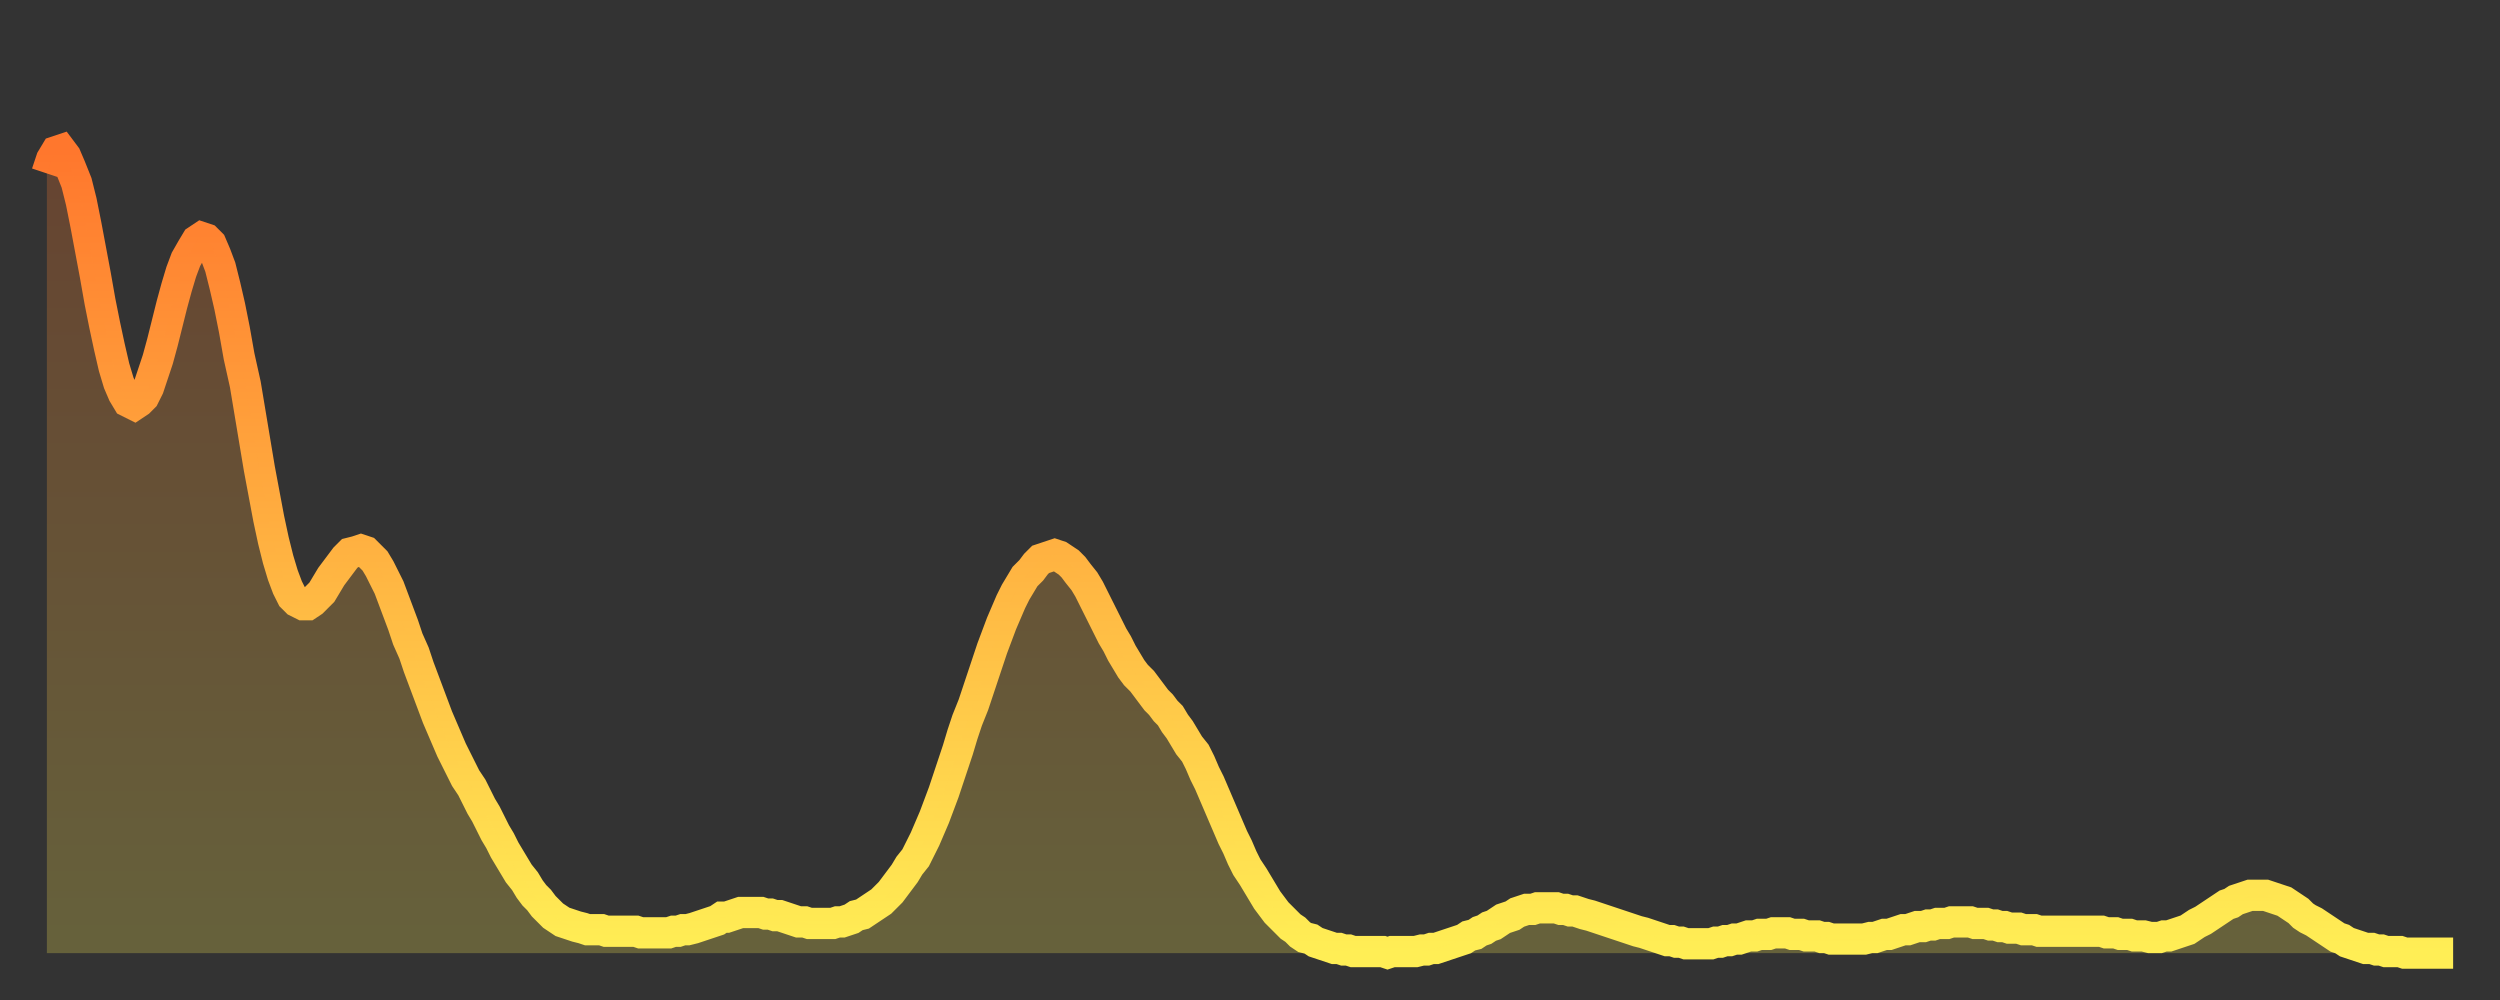
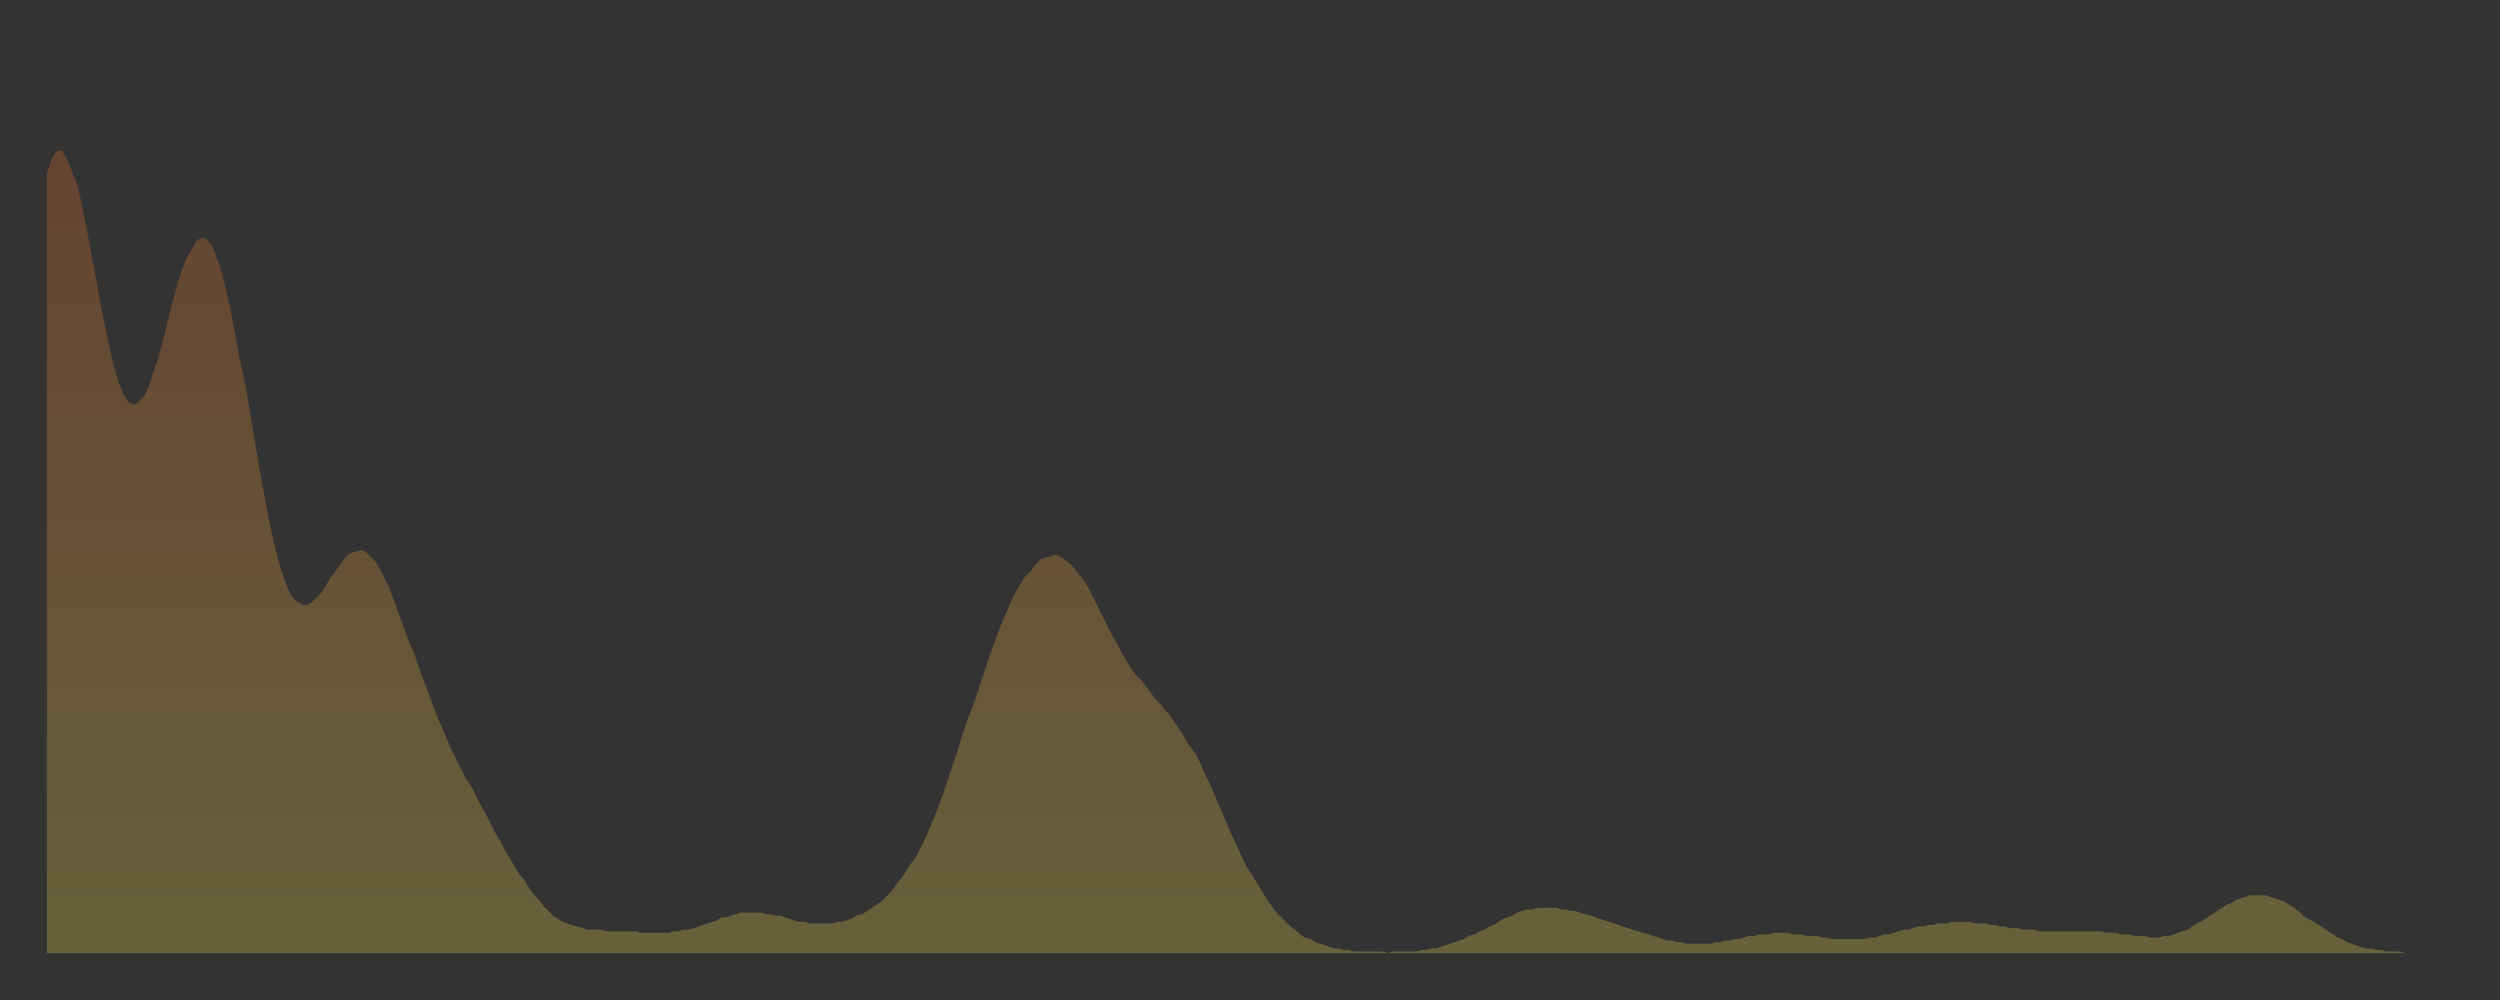
<svg xmlns="http://www.w3.org/2000/svg" baseProfile="full" height="64" version="1.1" width="160">
  <rect width="100%" height="100%" fill="#333333" stroke="none" />
  <defs>
    <linearGradient id="id2839152" x1="0" x2="0" y1="0" y2="1">
      <stop offset="0%" stop-color="#ff772d" />
      <stop offset="50%" stop-color="#ffb241" />
      <stop offset="100%" stop-color="#ffee55" />
    </linearGradient>
  </defs>
  <g transform="translate(3,3)">
    <g>
-       <path d="M 0.0 8.1 0.3 7.2 0.6 6.7 0.9 6.6 1.2 7.0 1.5 7.7 1.9 8.7 2.2 9.9 2.5 11.4 2.8 13.0 3.1 14.6 3.4 16.3 3.7 17.8 4.0 19.2 4.3 20.5 4.6 21.5 4.9 22.2 5.2 22.7 5.6 22.9 5.9 22.7 6.2 22.4 6.5 21.8 6.8 20.9 7.1 20.0 7.4 18.9 7.7 17.7 8.0 16.5 8.3 15.4 8.6 14.4 8.9 13.6 9.3 12.9 9.6 12.4 9.9 12.2 10.2 12.3 10.5 12.6 10.8 13.3 11.1 14.1 11.4 15.3 11.7 16.6 12.0 18.1 12.3 19.8 12.7 21.6 13.0 23.4 13.3 25.2 13.6 27.0 13.9 28.6 14.2 30.2 14.5 31.6 14.8 32.8 15.1 33.8 15.4 34.6 15.7 35.2 16.0 35.5 16.4 35.7 16.7 35.7 17.0 35.5 17.3 35.2 17.6 34.9 17.9 34.4 18.2 33.9 18.5 33.5 18.8 33.1 19.1 32.7 19.4 32.4 19.8 32.3 20.1 32.2 20.4 32.3 20.7 32.6 21.0 32.9 21.3 33.4 21.6 34.0 21.9 34.6 22.2 35.4 22.5 36.2 22.8 37.0 23.1 37.9 23.5 38.8 23.8 39.7 24.1 40.5 24.4 41.3 24.7 42.1 25.0 42.9 25.3 43.6 25.6 44.3 25.9 45.0 26.2 45.6 26.5 46.2 26.8 46.8 27.2 47.4 27.5 48.0 27.8 48.6 28.1 49.1 28.4 49.7 28.7 50.3 29.0 50.8 29.3 51.4 29.6 51.9 29.9 52.4 30.2 52.9 30.6 53.4 30.9 53.9 31.2 54.3 31.5 54.6 31.8 55.0 32.1 55.3 32.4 55.6 32.7 55.8 33.0 56.0 33.3 56.1 33.6 56.2 33.9 56.3 34.3 56.4 34.6 56.5 34.9 56.5 35.2 56.5 35.5 56.5 35.8 56.6 36.1 56.6 36.4 56.6 36.7 56.6 37.0 56.6 37.3 56.6 37.7 56.6 38.0 56.7 38.3 56.7 38.6 56.7 38.9 56.7 39.2 56.7 39.5 56.7 39.8 56.7 40.1 56.6 40.4 56.6 40.7 56.5 41.0 56.5 41.4 56.4 41.7 56.3 42.0 56.2 42.3 56.1 42.6 56.0 42.9 55.9 43.2 55.7 43.5 55.7 43.8 55.6 44.1 55.5 44.4 55.4 44.7 55.4 45.1 55.4 45.4 55.4 45.7 55.4 46.0 55.5 46.3 55.5 46.6 55.6 46.9 55.6 47.2 55.7 47.5 55.8 47.8 55.9 48.1 56.0 48.5 56.0 48.8 56.1 49.1 56.1 49.4 56.1 49.7 56.1 50.0 56.1 50.3 56.1 50.6 56.0 50.9 56.0 51.2 55.9 51.5 55.8 51.8 55.6 52.2 55.5 52.5 55.3 52.8 55.1 53.1 54.9 53.4 54.7 53.7 54.4 54.0 54.1 54.3 53.7 54.6 53.3 54.9 52.9 55.2 52.4 55.6 51.9 55.9 51.3 56.2 50.7 56.5 50.0 56.8 49.3 57.1 48.5 57.4 47.7 57.7 46.8 58.0 45.9 58.3 45.0 58.6 44.0 58.9 43.1 59.3 42.1 59.6 41.2 59.9 40.3 60.2 39.4 60.5 38.5 60.8 37.7 61.1 36.9 61.4 36.2 61.7 35.5 62.0 34.9 62.3 34.4 62.6 33.9 63.0 33.5 63.3 33.1 63.6 32.8 63.9 32.7 64.2 32.6 64.5 32.5 64.8 32.6 65.1 32.8 65.4 33.0 65.7 33.3 66.0 33.7 66.4 34.2 66.7 34.7 67.0 35.3 67.3 35.9 67.6 36.5 67.9 37.1 68.2 37.7 68.5 38.2 68.8 38.8 69.1 39.3 69.4 39.8 69.7 40.2 70.1 40.6 70.4 41.0 70.7 41.4 71.0 41.8 71.3 42.1 71.6 42.5 71.9 42.8 72.2 43.3 72.5 43.7 72.8 44.2 73.1 44.7 73.5 45.2 73.8 45.8 74.1 46.5 74.4 47.1 74.7 47.8 75.0 48.5 75.3 49.2 75.6 49.9 75.9 50.6 76.2 51.2 76.5 51.9 76.8 52.5 77.2 53.1 77.5 53.6 77.8 54.1 78.1 54.6 78.4 55.0 78.7 55.4 79.0 55.7 79.3 56.0 79.6 56.3 79.9 56.5 80.2 56.8 80.5 57.0 80.9 57.1 81.2 57.3 81.5 57.4 81.8 57.5 82.1 57.6 82.4 57.7 82.7 57.7 83.0 57.8 83.3 57.8 83.6 57.9 83.9 57.9 84.3 57.9 84.6 57.9 84.9 57.9 85.2 57.9 85.5 57.9 85.8 58.0 86.1 57.9 86.4 57.9 86.7 57.9 87.0 57.9 87.3 57.9 87.6 57.9 88.0 57.8 88.3 57.8 88.6 57.7 88.9 57.7 89.2 57.6 89.5 57.5 89.8 57.4 90.1 57.3 90.4 57.2 90.7 57.1 91.0 56.9 91.4 56.8 91.7 56.6 92.0 56.5 92.3 56.3 92.6 56.2 92.9 56.0 93.2 55.8 93.5 55.7 93.8 55.6 94.1 55.4 94.4 55.3 94.7 55.2 95.1 55.2 95.4 55.1 95.7 55.1 96.0 55.1 96.3 55.1 96.6 55.1 96.9 55.2 97.2 55.2 97.5 55.3 97.8 55.3 98.1 55.4 98.4 55.5 98.8 55.6 99.1 55.7 99.4 55.8 99.7 55.9 100.0 56.0 100.3 56.1 100.6 56.2 100.9 56.3 101.2 56.4 101.5 56.5 101.8 56.6 102.2 56.7 102.5 56.8 102.8 56.9 103.1 57.0 103.4 57.1 103.7 57.2 104.0 57.2 104.3 57.3 104.6 57.3 104.9 57.4 105.2 57.4 105.5 57.4 105.9 57.4 106.2 57.4 106.5 57.4 106.8 57.3 107.1 57.3 107.4 57.2 107.7 57.2 108.0 57.1 108.3 57.1 108.6 57.0 108.9 56.9 109.3 56.9 109.6 56.8 109.9 56.8 110.2 56.8 110.5 56.7 110.8 56.7 111.1 56.7 111.4 56.7 111.7 56.8 112.0 56.8 112.3 56.8 112.6 56.9 113.0 56.9 113.3 56.9 113.6 57.0 113.9 57.0 114.2 57.1 114.5 57.1 114.8 57.1 115.1 57.1 115.4 57.1 115.7 57.1 116.0 57.1 116.3 57.1 116.7 57.0 117.0 57.0 117.3 56.9 117.6 56.8 117.9 56.8 118.2 56.7 118.5 56.6 118.8 56.5 119.1 56.5 119.4 56.4 119.7 56.3 120.1 56.3 120.4 56.2 120.7 56.2 121.0 56.1 121.3 56.1 121.6 56.1 121.9 56.0 122.2 56.0 122.5 56.0 122.8 56.0 123.1 56.0 123.4 56.1 123.8 56.1 124.1 56.1 124.4 56.2 124.7 56.2 125.0 56.3 125.3 56.3 125.6 56.4 125.9 56.4 126.2 56.4 126.5 56.5 126.8 56.5 127.2 56.5 127.5 56.6 127.8 56.6 128.1 56.6 128.4 56.6 128.7 56.6 129.0 56.6 129.3 56.6 129.6 56.6 129.9 56.6 130.2 56.6 130.5 56.6 130.9 56.6 131.2 56.6 131.5 56.6 131.8 56.7 132.1 56.7 132.4 56.7 132.7 56.8 133.0 56.8 133.3 56.8 133.6 56.9 133.9 56.9 134.2 56.9 134.6 57.0 134.9 57.0 135.2 57.0 135.5 56.9 135.8 56.9 136.1 56.8 136.4 56.7 136.7 56.6 137.0 56.5 137.3 56.3 137.6 56.1 138.0 55.9 138.3 55.7 138.6 55.5 138.9 55.3 139.2 55.1 139.5 54.9 139.8 54.8 140.1 54.6 140.4 54.5 140.7 54.4 141.0 54.3 141.3 54.3 141.7 54.3 142.0 54.3 142.3 54.4 142.6 54.5 142.9 54.6 143.2 54.7 143.5 54.9 143.8 55.1 144.1 55.3 144.4 55.6 144.7 55.8 145.1 56.0 145.4 56.2 145.7 56.4 146.0 56.6 146.3 56.8 146.6 57.0 146.9 57.1 147.2 57.3 147.5 57.4 147.8 57.5 148.1 57.6 148.4 57.7 148.8 57.7 149.1 57.8 149.4 57.8 149.7 57.9 150.0 57.9 150.3 57.9 150.6 57.9 150.9 58.0 151.2 58.0 151.5 58.0 151.8 58.0 152.1 58.0 152.5 58.0 152.8 58.0 153.1 58.0 153.4 58.0 153.7 58.0 154.0 58.0" fill="none" id="graph-curve" opacity="1" stroke="url(#id2839152)" stroke-width="2" />
      <path d="M 0 58 L 0.0 8.1 0.3 7.2 0.6 6.7 0.9 6.6 1.2 7.0 1.5 7.7 1.9 8.7 2.2 9.9 2.5 11.4 2.8 13.0 3.1 14.6 3.4 16.3 3.7 17.8 4.0 19.2 4.3 20.5 4.6 21.5 4.9 22.2 5.2 22.7 5.6 22.9 5.9 22.7 6.2 22.4 6.5 21.8 6.8 20.9 7.1 20.0 7.4 18.9 7.7 17.7 8.0 16.5 8.3 15.4 8.6 14.4 8.9 13.6 9.3 12.9 9.6 12.4 9.9 12.2 10.2 12.3 10.5 12.6 10.8 13.3 11.1 14.1 11.4 15.3 11.7 16.6 12.0 18.1 12.3 19.8 12.7 21.6 13.0 23.4 13.3 25.2 13.6 27.0 13.9 28.6 14.2 30.2 14.5 31.6 14.8 32.8 15.1 33.8 15.4 34.6 15.7 35.2 16.0 35.5 16.4 35.7 16.7 35.7 17.0 35.5 17.3 35.2 17.6 34.9 17.9 34.4 18.2 33.9 18.5 33.5 18.8 33.1 19.1 32.7 19.4 32.4 19.8 32.3 20.1 32.2 20.4 32.3 20.7 32.6 21.0 32.9 21.3 33.4 21.6 34.0 21.9 34.6 22.2 35.4 22.5 36.2 22.8 37.0 23.1 37.9 23.5 38.8 23.8 39.7 24.1 40.5 24.4 41.3 24.7 42.1 25.0 42.9 25.3 43.6 25.6 44.3 25.9 45.0 26.2 45.6 26.5 46.2 26.8 46.8 27.2 47.4 27.5 48.0 27.8 48.6 28.1 49.1 28.4 49.7 28.7 50.3 29.0 50.8 29.3 51.4 29.6 51.9 29.9 52.4 30.2 52.9 30.6 53.4 30.9 53.9 31.2 54.3 31.5 54.6 31.8 55.0 32.1 55.3 32.4 55.6 32.7 55.8 33.0 56.0 33.3 56.1 33.6 56.2 33.9 56.3 34.3 56.4 34.6 56.5 34.9 56.5 35.2 56.5 35.5 56.5 35.8 56.6 36.1 56.6 36.4 56.6 36.7 56.6 37.0 56.6 37.3 56.6 37.7 56.6 38.0 56.7 38.3 56.7 38.6 56.7 38.9 56.7 39.2 56.7 39.5 56.7 39.8 56.7 40.1 56.6 40.4 56.6 40.7 56.5 41.0 56.5 41.4 56.4 41.7 56.3 42.0 56.2 42.3 56.1 42.6 56.0 42.9 55.9 43.2 55.7 43.5 55.7 43.8 55.6 44.1 55.5 44.4 55.4 44.7 55.4 45.1 55.4 45.4 55.4 45.7 55.4 46.0 55.5 46.3 55.5 46.6 55.6 46.9 55.6 47.2 55.7 47.5 55.8 47.8 55.9 48.1 56.0 48.5 56.0 48.8 56.1 49.1 56.1 49.4 56.1 49.7 56.1 50.0 56.1 50.3 56.1 50.6 56.0 50.9 56.0 51.2 55.9 51.5 55.8 51.8 55.6 52.2 55.5 52.5 55.3 52.8 55.1 53.1 54.9 53.4 54.7 53.7 54.4 54.0 54.1 54.3 53.7 54.6 53.3 54.9 52.9 55.2 52.4 55.6 51.9 55.9 51.3 56.2 50.7 56.5 50.0 56.8 49.3 57.1 48.5 57.4 47.7 57.7 46.8 58.0 45.9 58.3 45.0 58.6 44.0 58.9 43.1 59.3 42.1 59.6 41.2 59.9 40.3 60.2 39.4 60.5 38.5 60.8 37.7 61.1 36.9 61.4 36.2 61.7 35.5 62.0 34.9 62.3 34.4 62.6 33.9 63.0 33.5 63.3 33.1 63.6 32.8 63.9 32.7 64.2 32.6 64.5 32.5 64.8 32.6 65.1 32.8 65.4 33.0 65.7 33.3 66.0 33.7 66.4 34.2 66.7 34.7 67.0 35.3 67.3 35.9 67.6 36.5 67.9 37.1 68.2 37.7 68.5 38.2 68.8 38.8 69.1 39.3 69.4 39.8 69.7 40.2 70.1 40.6 70.4 41.0 70.7 41.4 71.0 41.8 71.3 42.1 71.6 42.5 71.9 42.8 72.2 43.3 72.5 43.7 72.8 44.2 73.1 44.7 73.5 45.2 73.8 45.8 74.1 46.5 74.4 47.1 74.7 47.8 75.0 48.5 75.3 49.2 75.6 49.9 75.9 50.6 76.2 51.2 76.5 51.9 76.8 52.5 77.2 53.1 77.5 53.6 77.8 54.1 78.1 54.6 78.4 55.0 78.7 55.4 79.0 55.7 79.3 56.0 79.6 56.3 79.9 56.5 80.2 56.8 80.5 57.0 80.9 57.1 81.2 57.3 81.5 57.4 81.8 57.5 82.1 57.6 82.4 57.7 82.7 57.7 83.0 57.8 83.3 57.8 83.6 57.9 83.9 57.9 84.3 57.9 84.6 57.9 84.9 57.9 85.2 57.9 85.5 57.9 85.8 58.0 86.1 57.9 86.4 57.9 86.7 57.9 87.0 57.9 87.3 57.9 87.6 57.9 88.0 57.8 88.3 57.8 88.6 57.7 88.9 57.7 89.2 57.6 89.5 57.5 89.8 57.4 90.1 57.3 90.4 57.2 90.7 57.1 91.0 56.9 91.4 56.8 91.7 56.6 92.0 56.5 92.3 56.3 92.6 56.2 92.9 56.0 93.2 55.8 93.5 55.7 93.8 55.6 94.1 55.4 94.4 55.3 94.7 55.2 95.1 55.2 95.4 55.1 95.7 55.1 96.0 55.1 96.3 55.1 96.6 55.1 96.9 55.2 97.2 55.2 97.5 55.3 97.8 55.3 98.1 55.4 98.4 55.5 98.8 55.6 99.1 55.7 99.4 55.8 99.7 55.9 100.0 56.0 100.3 56.1 100.6 56.2 100.9 56.3 101.2 56.4 101.5 56.5 101.8 56.6 102.2 56.7 102.5 56.8 102.8 56.9 103.1 57.0 103.4 57.1 103.7 57.2 104.0 57.2 104.3 57.3 104.6 57.3 104.9 57.4 105.2 57.4 105.5 57.4 105.9 57.4 106.2 57.4 106.5 57.4 106.8 57.3 107.1 57.3 107.4 57.2 107.7 57.2 108.0 57.1 108.3 57.1 108.6 57.0 108.9 56.9 109.3 56.9 109.6 56.8 109.9 56.8 110.2 56.8 110.5 56.7 110.8 56.7 111.1 56.7 111.4 56.7 111.7 56.8 112.0 56.8 112.3 56.8 112.6 56.9 113.0 56.9 113.3 56.9 113.6 57.0 113.9 57.0 114.2 57.1 114.5 57.1 114.8 57.1 115.1 57.1 115.4 57.1 115.7 57.1 116.0 57.1 116.3 57.1 116.7 57.0 117.0 57.0 117.3 56.9 117.6 56.8 117.9 56.8 118.2 56.7 118.5 56.6 118.8 56.5 119.1 56.5 119.4 56.4 119.7 56.3 120.1 56.3 120.4 56.2 120.7 56.2 121.0 56.1 121.3 56.1 121.6 56.1 121.9 56.0 122.2 56.0 122.5 56.0 122.8 56.0 123.1 56.0 123.4 56.1 123.8 56.1 124.1 56.1 124.4 56.2 124.7 56.2 125.0 56.3 125.3 56.3 125.6 56.4 125.9 56.4 126.2 56.4 126.5 56.5 126.8 56.5 127.2 56.5 127.5 56.6 127.8 56.6 128.1 56.6 128.4 56.6 128.7 56.6 129.0 56.6 129.3 56.6 129.6 56.6 129.9 56.6 130.2 56.6 130.5 56.6 130.9 56.6 131.2 56.6 131.5 56.6 131.8 56.7 132.1 56.7 132.4 56.7 132.7 56.8 133.0 56.8 133.3 56.8 133.6 56.9 133.9 56.9 134.2 56.9 134.6 57.0 134.9 57.0 135.2 57.0 135.5 56.9 135.8 56.9 136.1 56.8 136.4 56.7 136.7 56.6 137.0 56.5 137.3 56.3 137.6 56.1 138.0 55.9 138.3 55.7 138.6 55.5 138.9 55.3 139.2 55.1 139.5 54.9 139.8 54.8 140.1 54.6 140.4 54.5 140.7 54.4 141.0 54.3 141.3 54.3 141.7 54.3 142.0 54.3 142.3 54.4 142.6 54.5 142.9 54.6 143.2 54.7 143.5 54.9 143.8 55.1 144.1 55.3 144.4 55.6 144.7 55.8 145.1 56.0 145.4 56.2 145.7 56.4 146.0 56.6 146.3 56.8 146.6 57.0 146.9 57.1 147.2 57.3 147.5 57.4 147.8 57.5 148.1 57.6 148.4 57.7 148.8 57.7 149.1 57.8 149.4 57.8 149.7 57.9 150.0 57.9 150.3 57.9 150.6 57.9 150.9 58.0 151.2 58.0 151.5 58.0 151.8 58.0 152.1 58.0 152.5 58.0 152.8 58.0 153.1 58.0 153.4 58.0 153.7 58.0 154.0 58.0 154 58" fill="url(#id2839152)" fill-opacity=".25" id="graph-shadow" />
    </g>
  </g>
</svg>